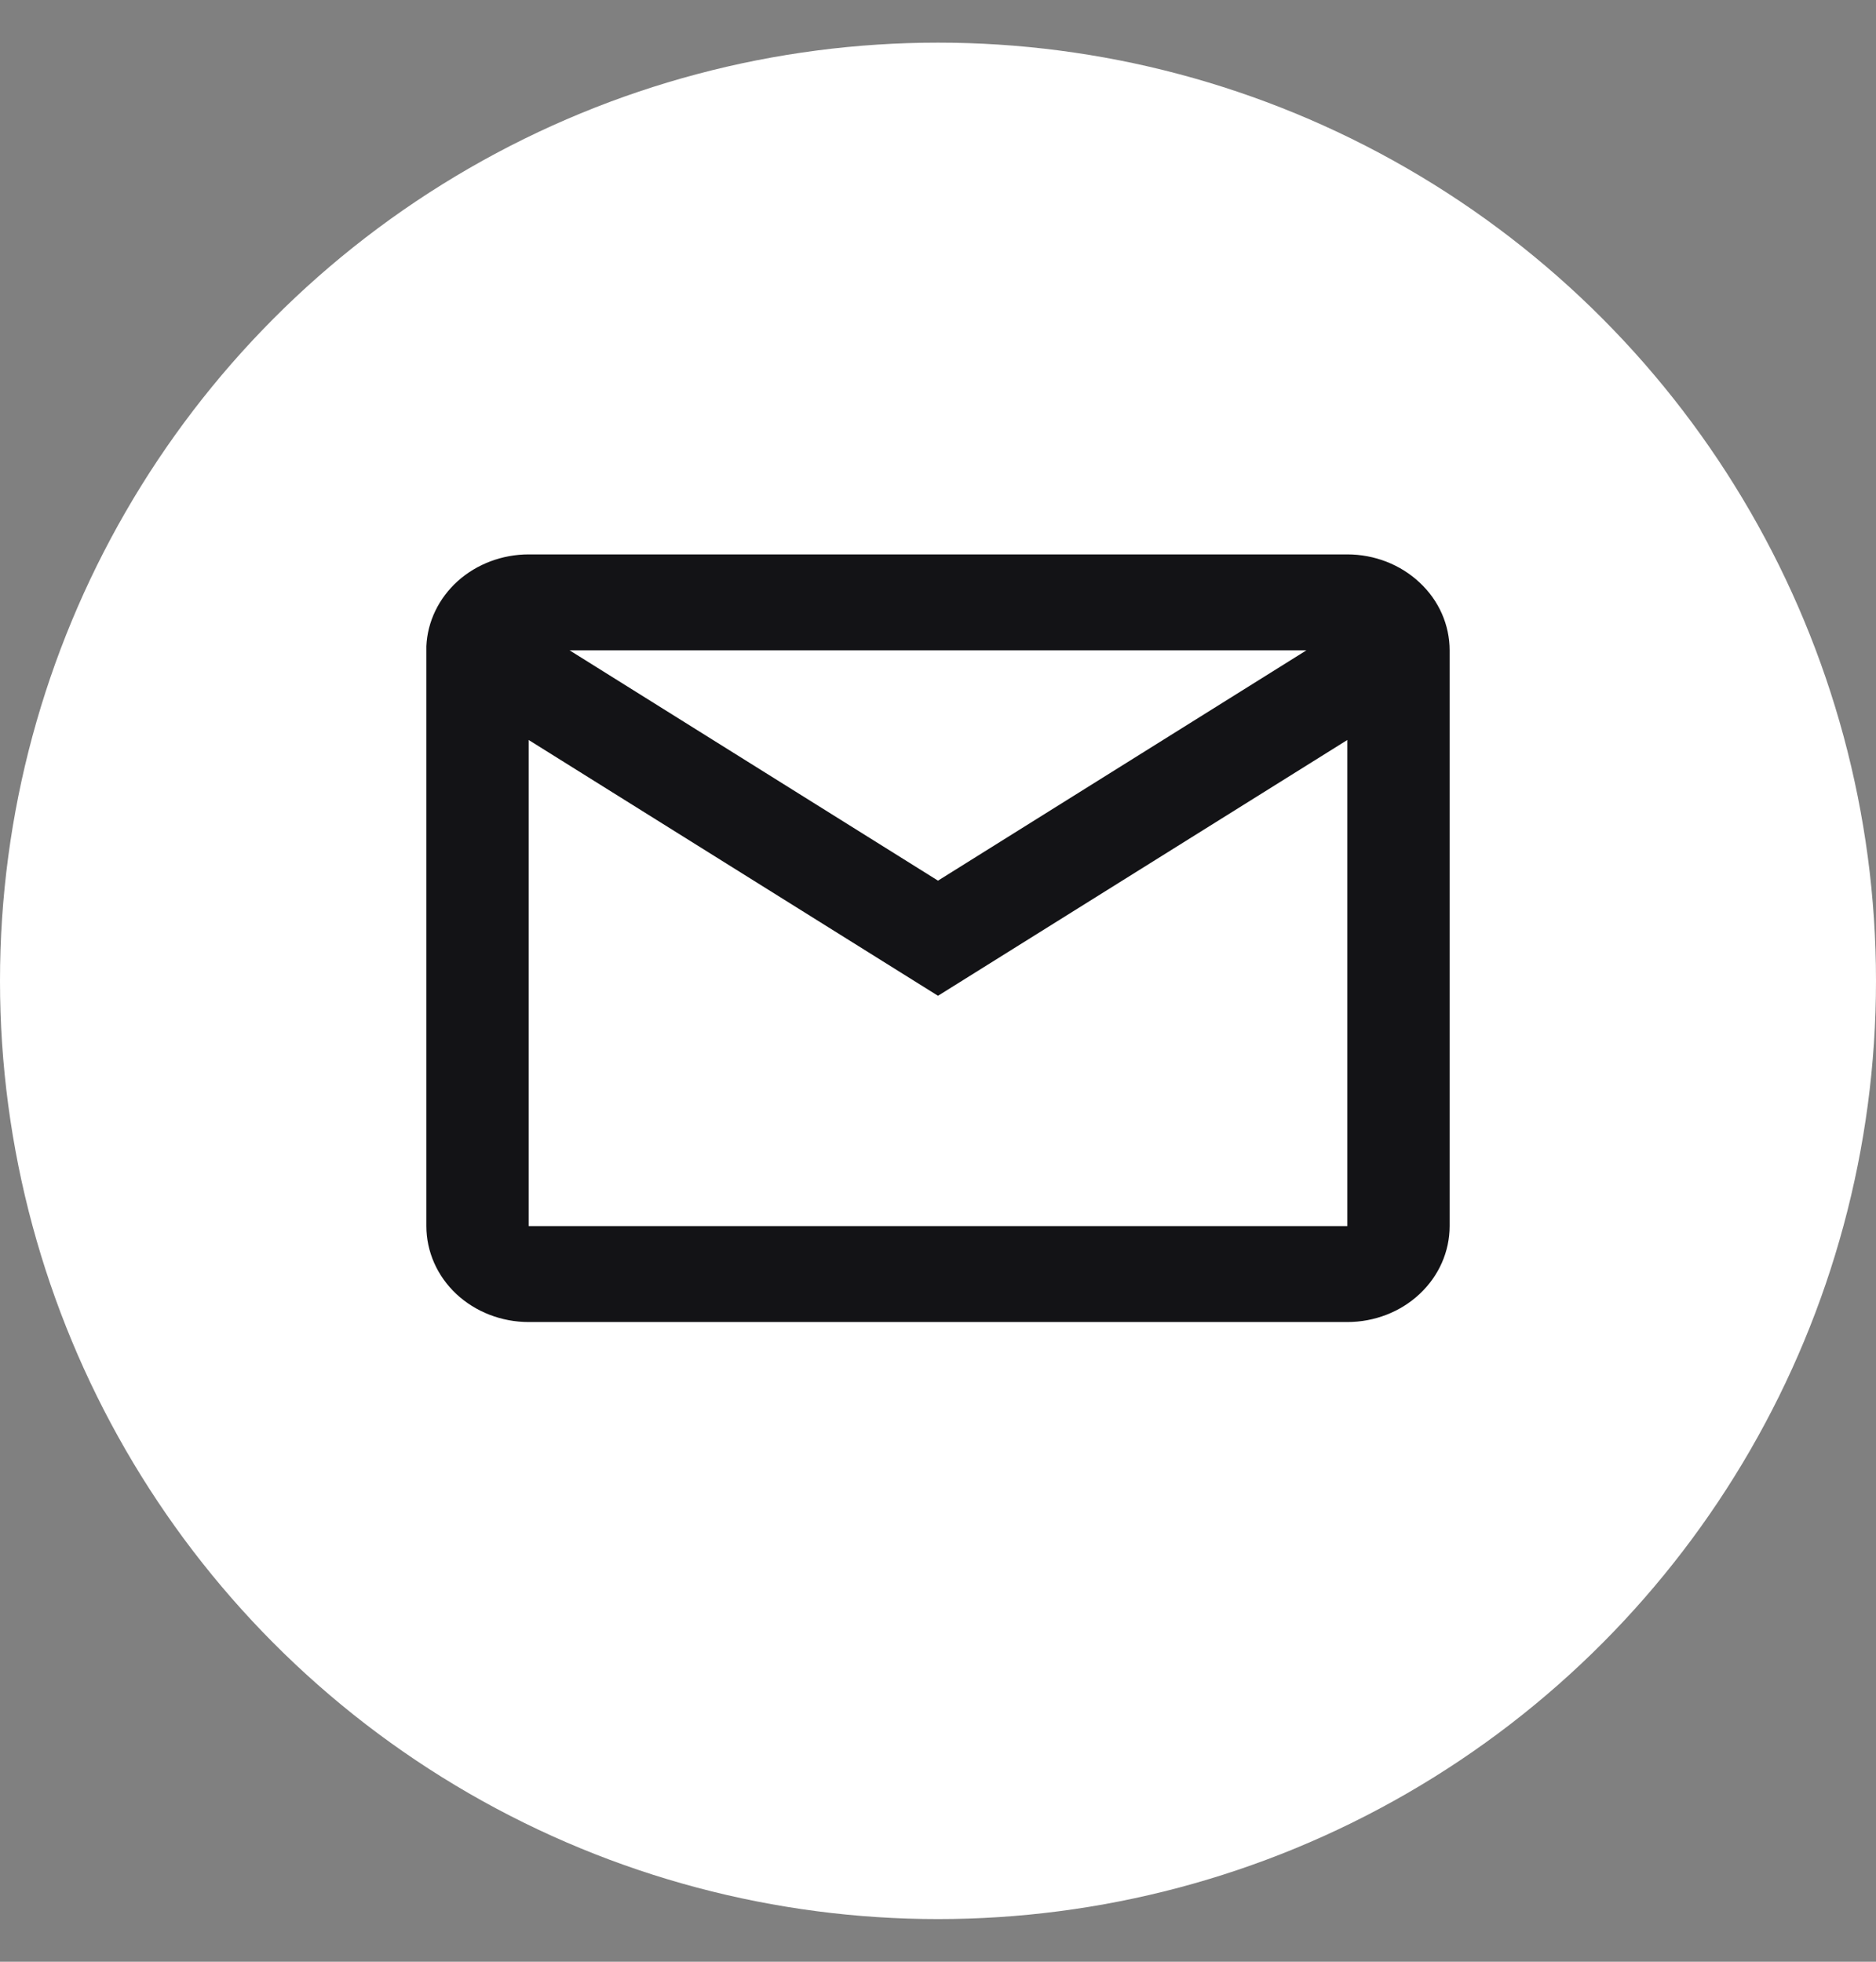
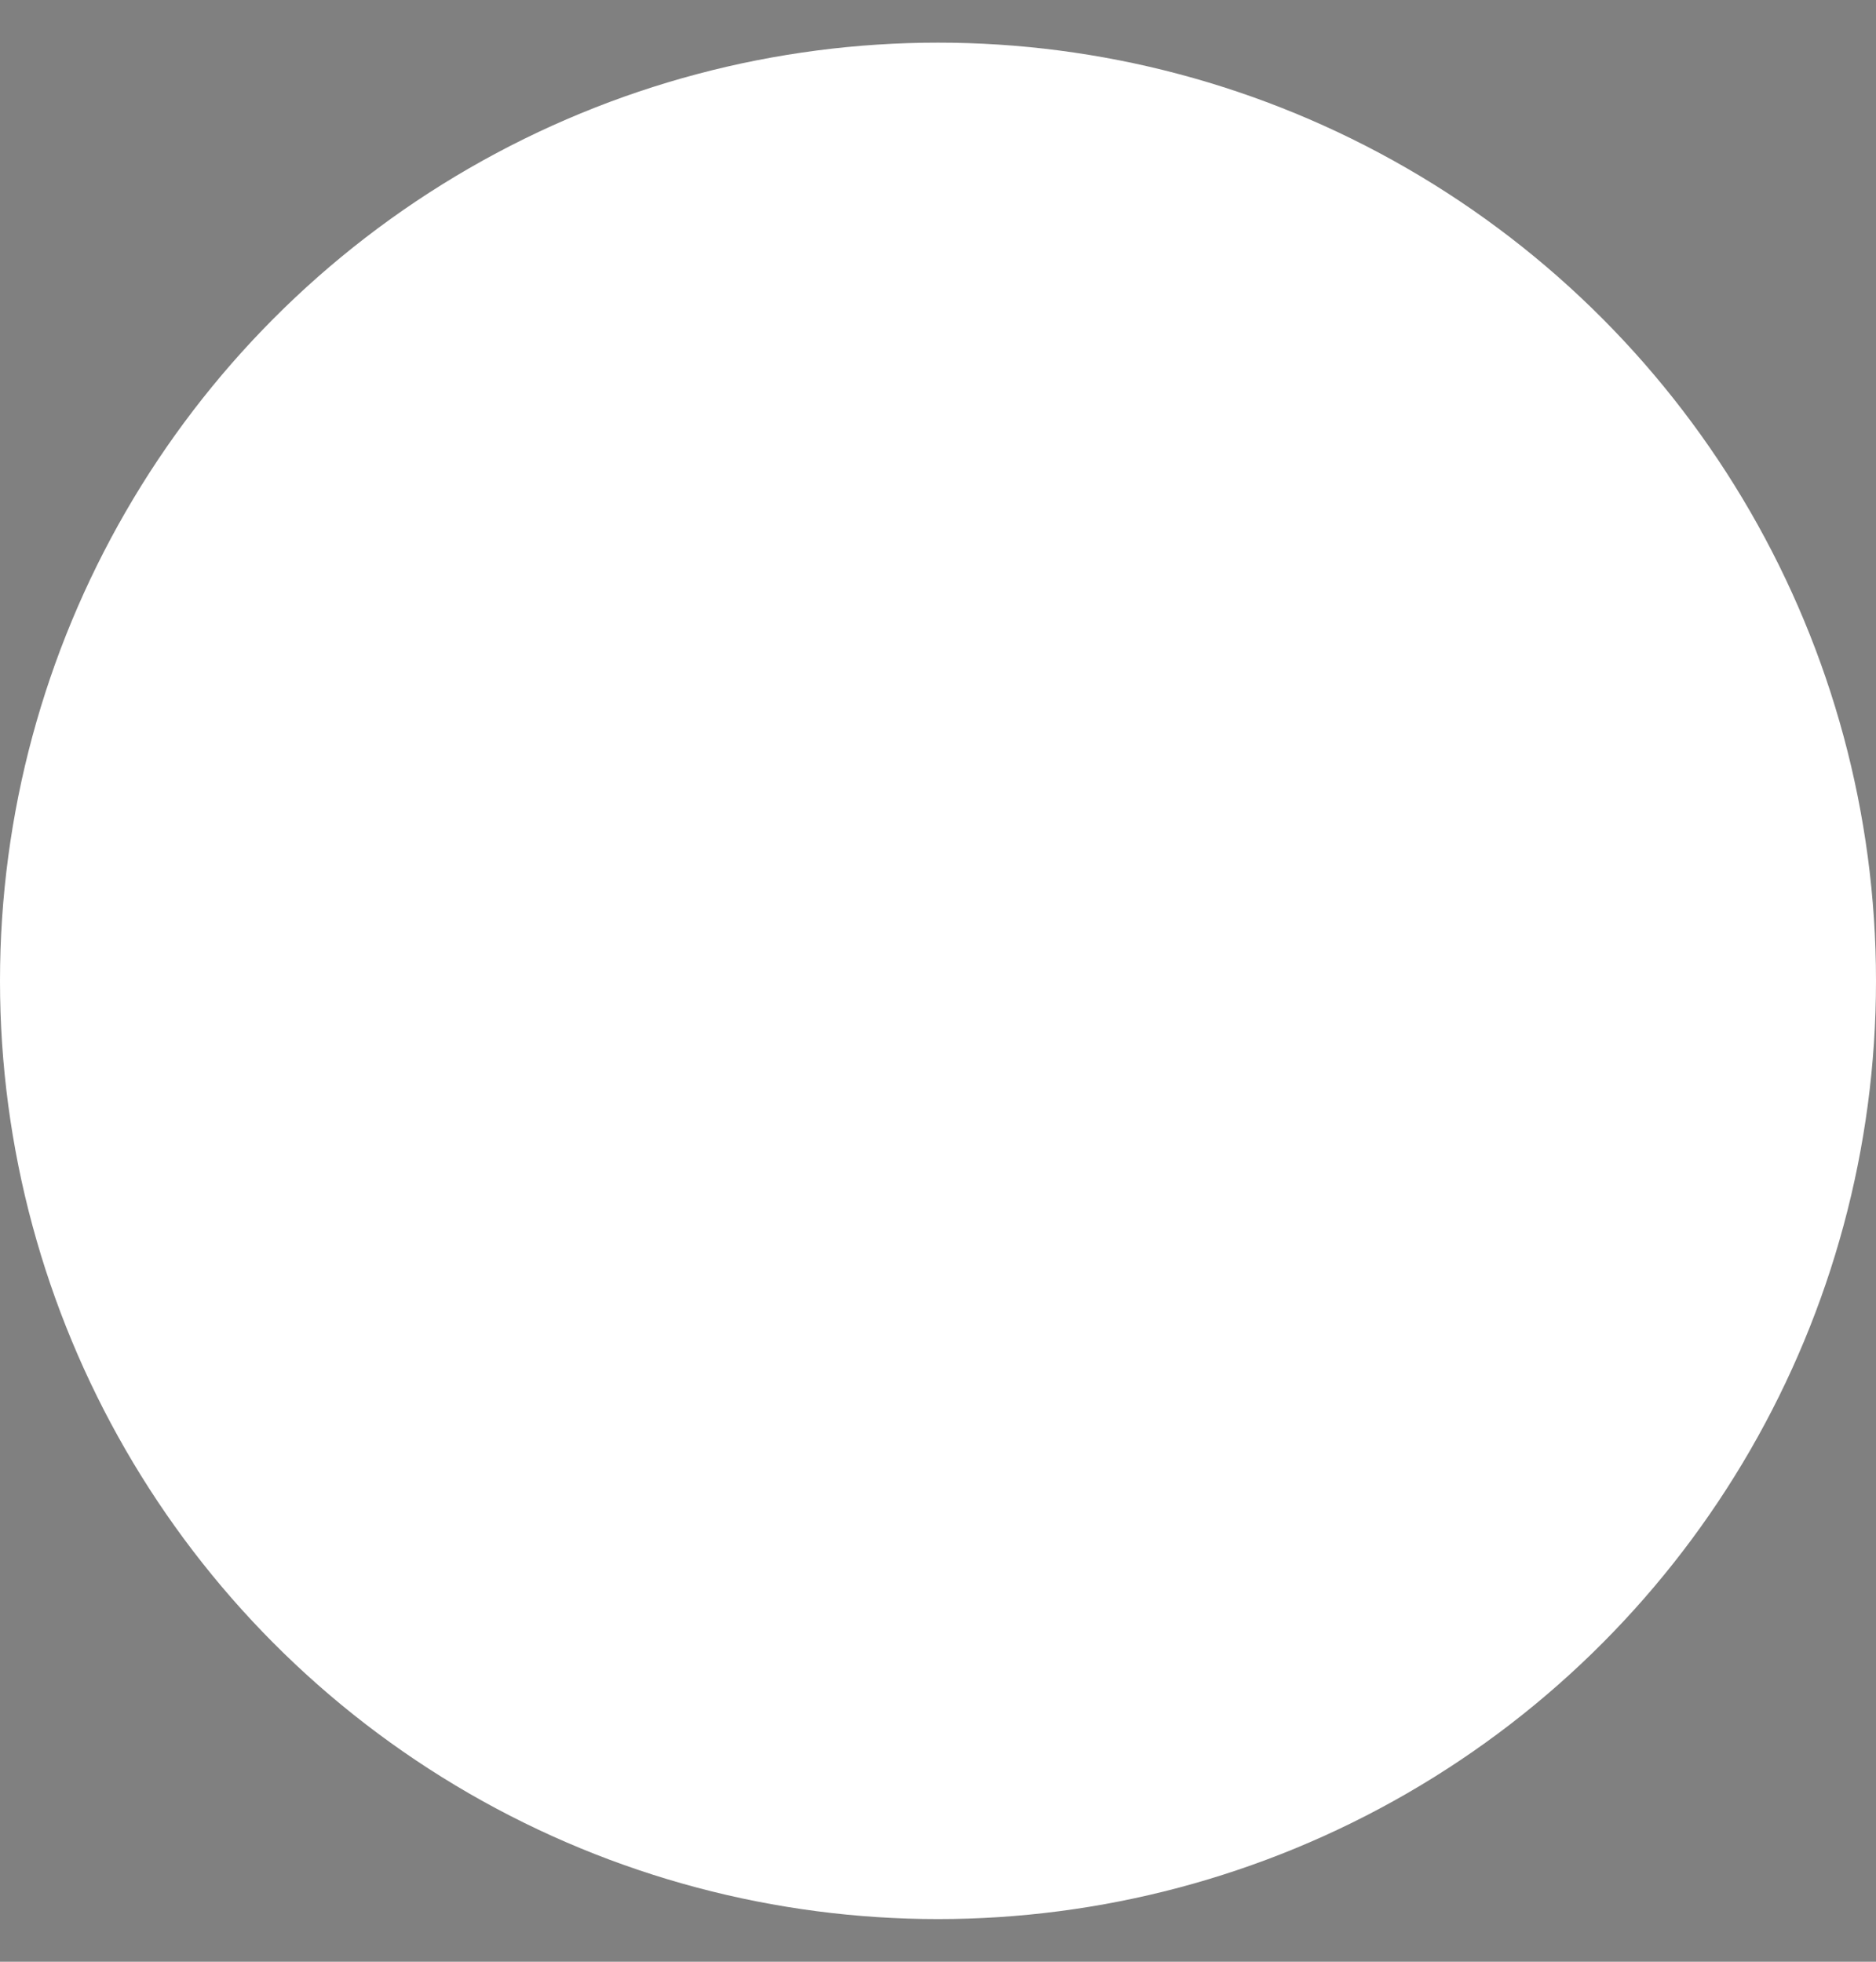
<svg xmlns="http://www.w3.org/2000/svg" width="22" height="23" viewBox="0 0 22 23" fill="none">
  <rect x="0" y="0" width="22" height="23" fill="#808080" stroke="none" />
  <circle cx="11" cy="11.5" r="11" fill="white" />
-   <path d="M15.8 15.5H6.2C5.882 15.5 5.577 15.382 5.351 15.171C5.126 14.96 5 14.673 5 14.375V7.576C5.013 7.286 5.146 7.013 5.369 6.812C5.593 6.612 5.891 6.5 6.2 6.5H15.8C16.118 6.5 16.424 6.619 16.648 6.83C16.874 7.04 17 7.327 17 7.625V14.375C17 14.673 16.874 14.96 16.648 15.171C16.424 15.382 16.118 15.5 15.8 15.5ZM6.2 8.676V14.375H15.8V8.676L11 11.675L6.2 8.676ZM6.68 7.625L11 10.325L15.32 7.625H6.68Z" fill="#131316" />
</svg>